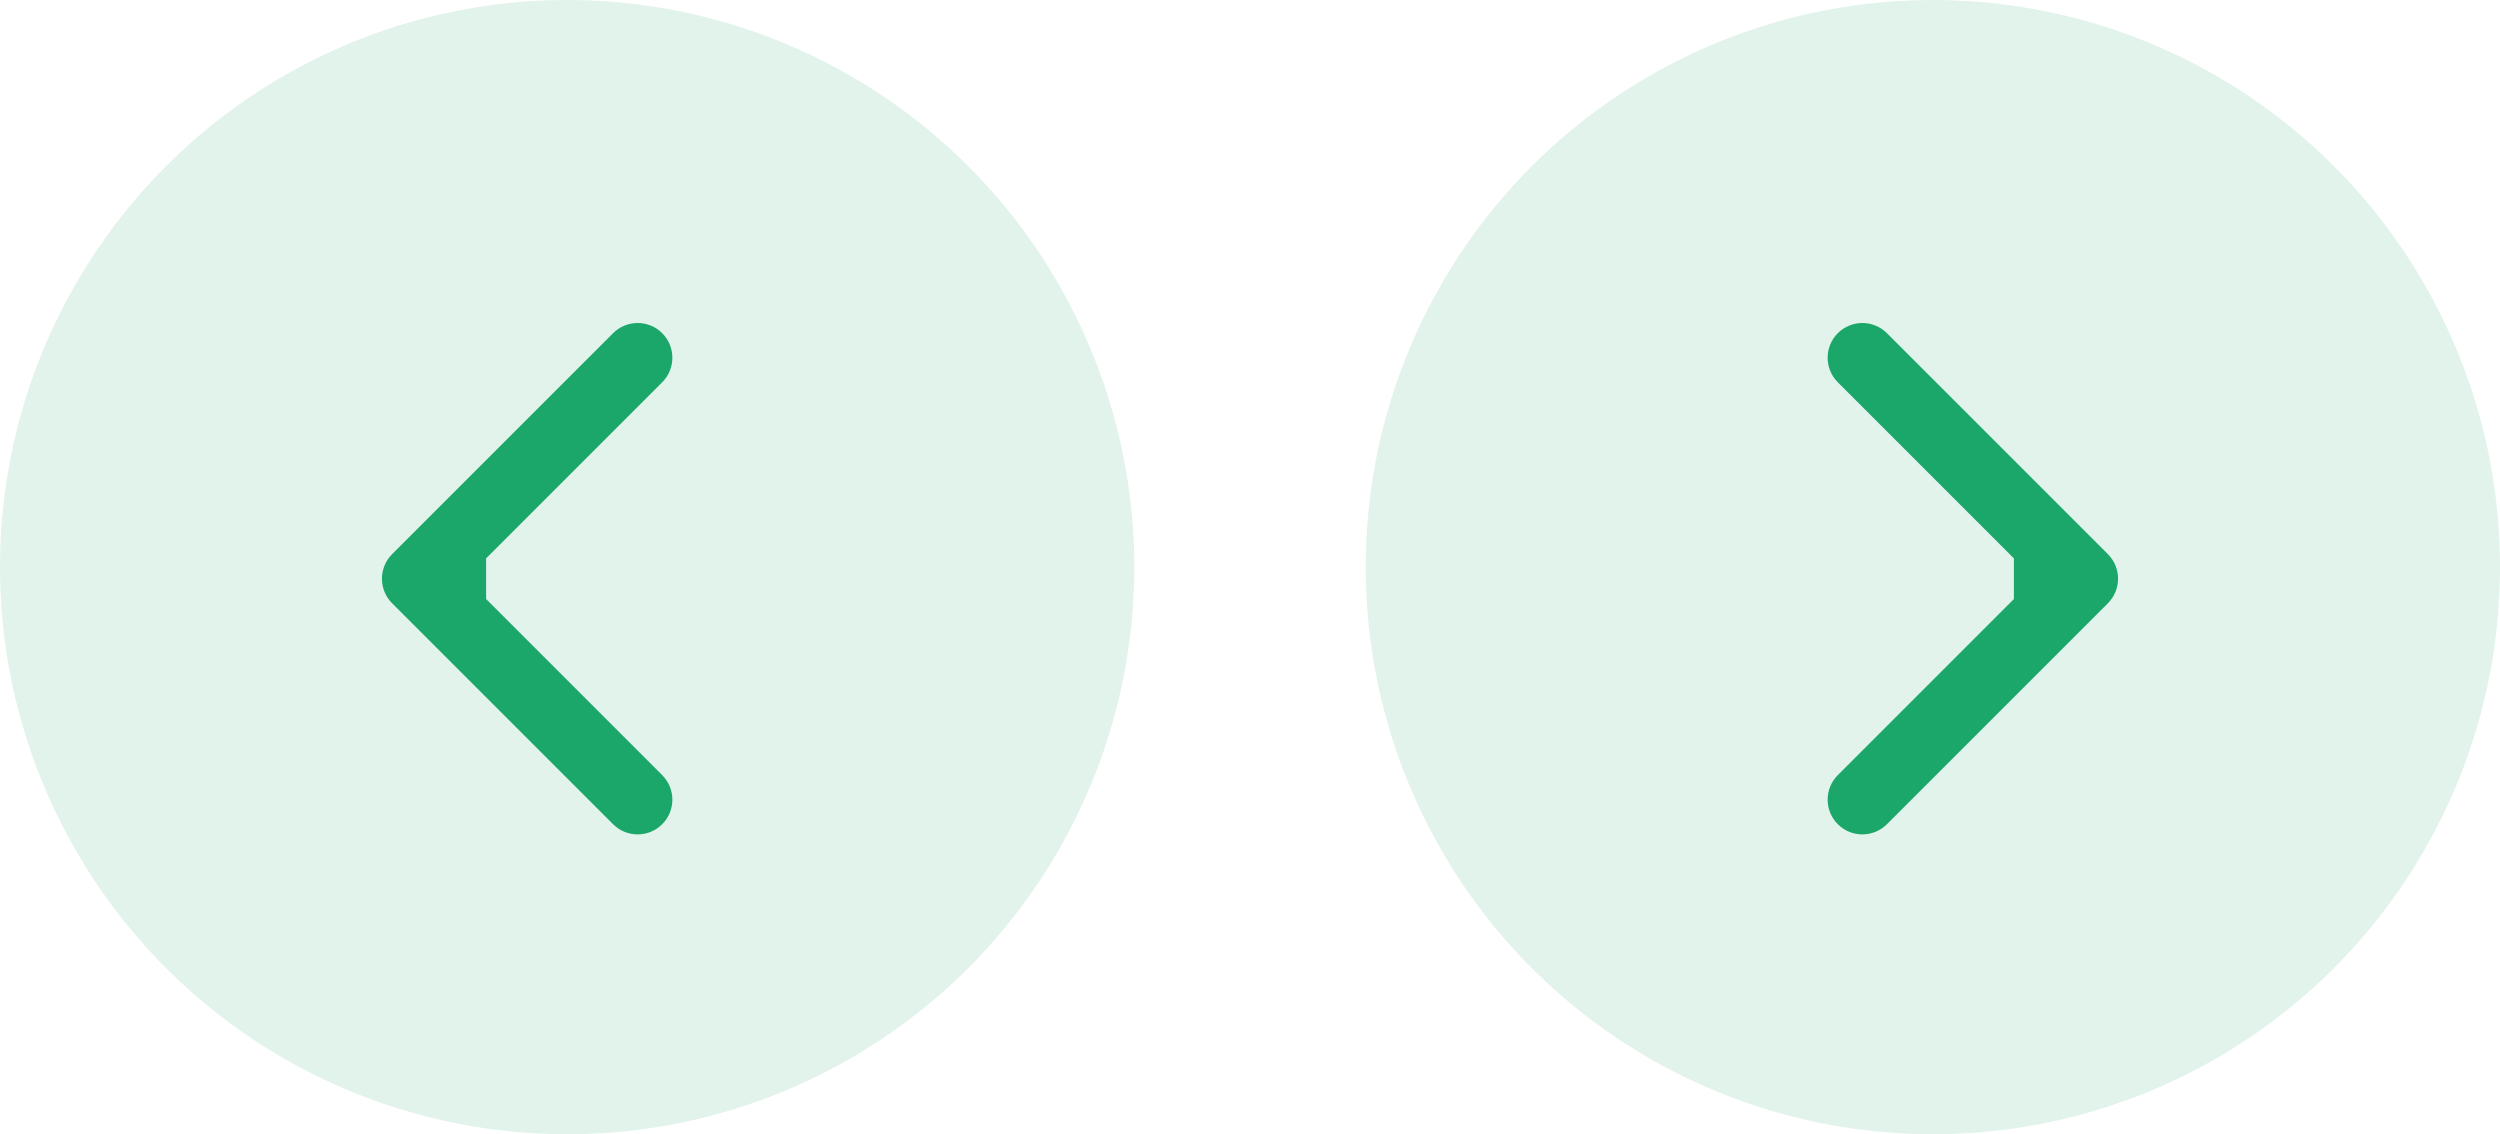
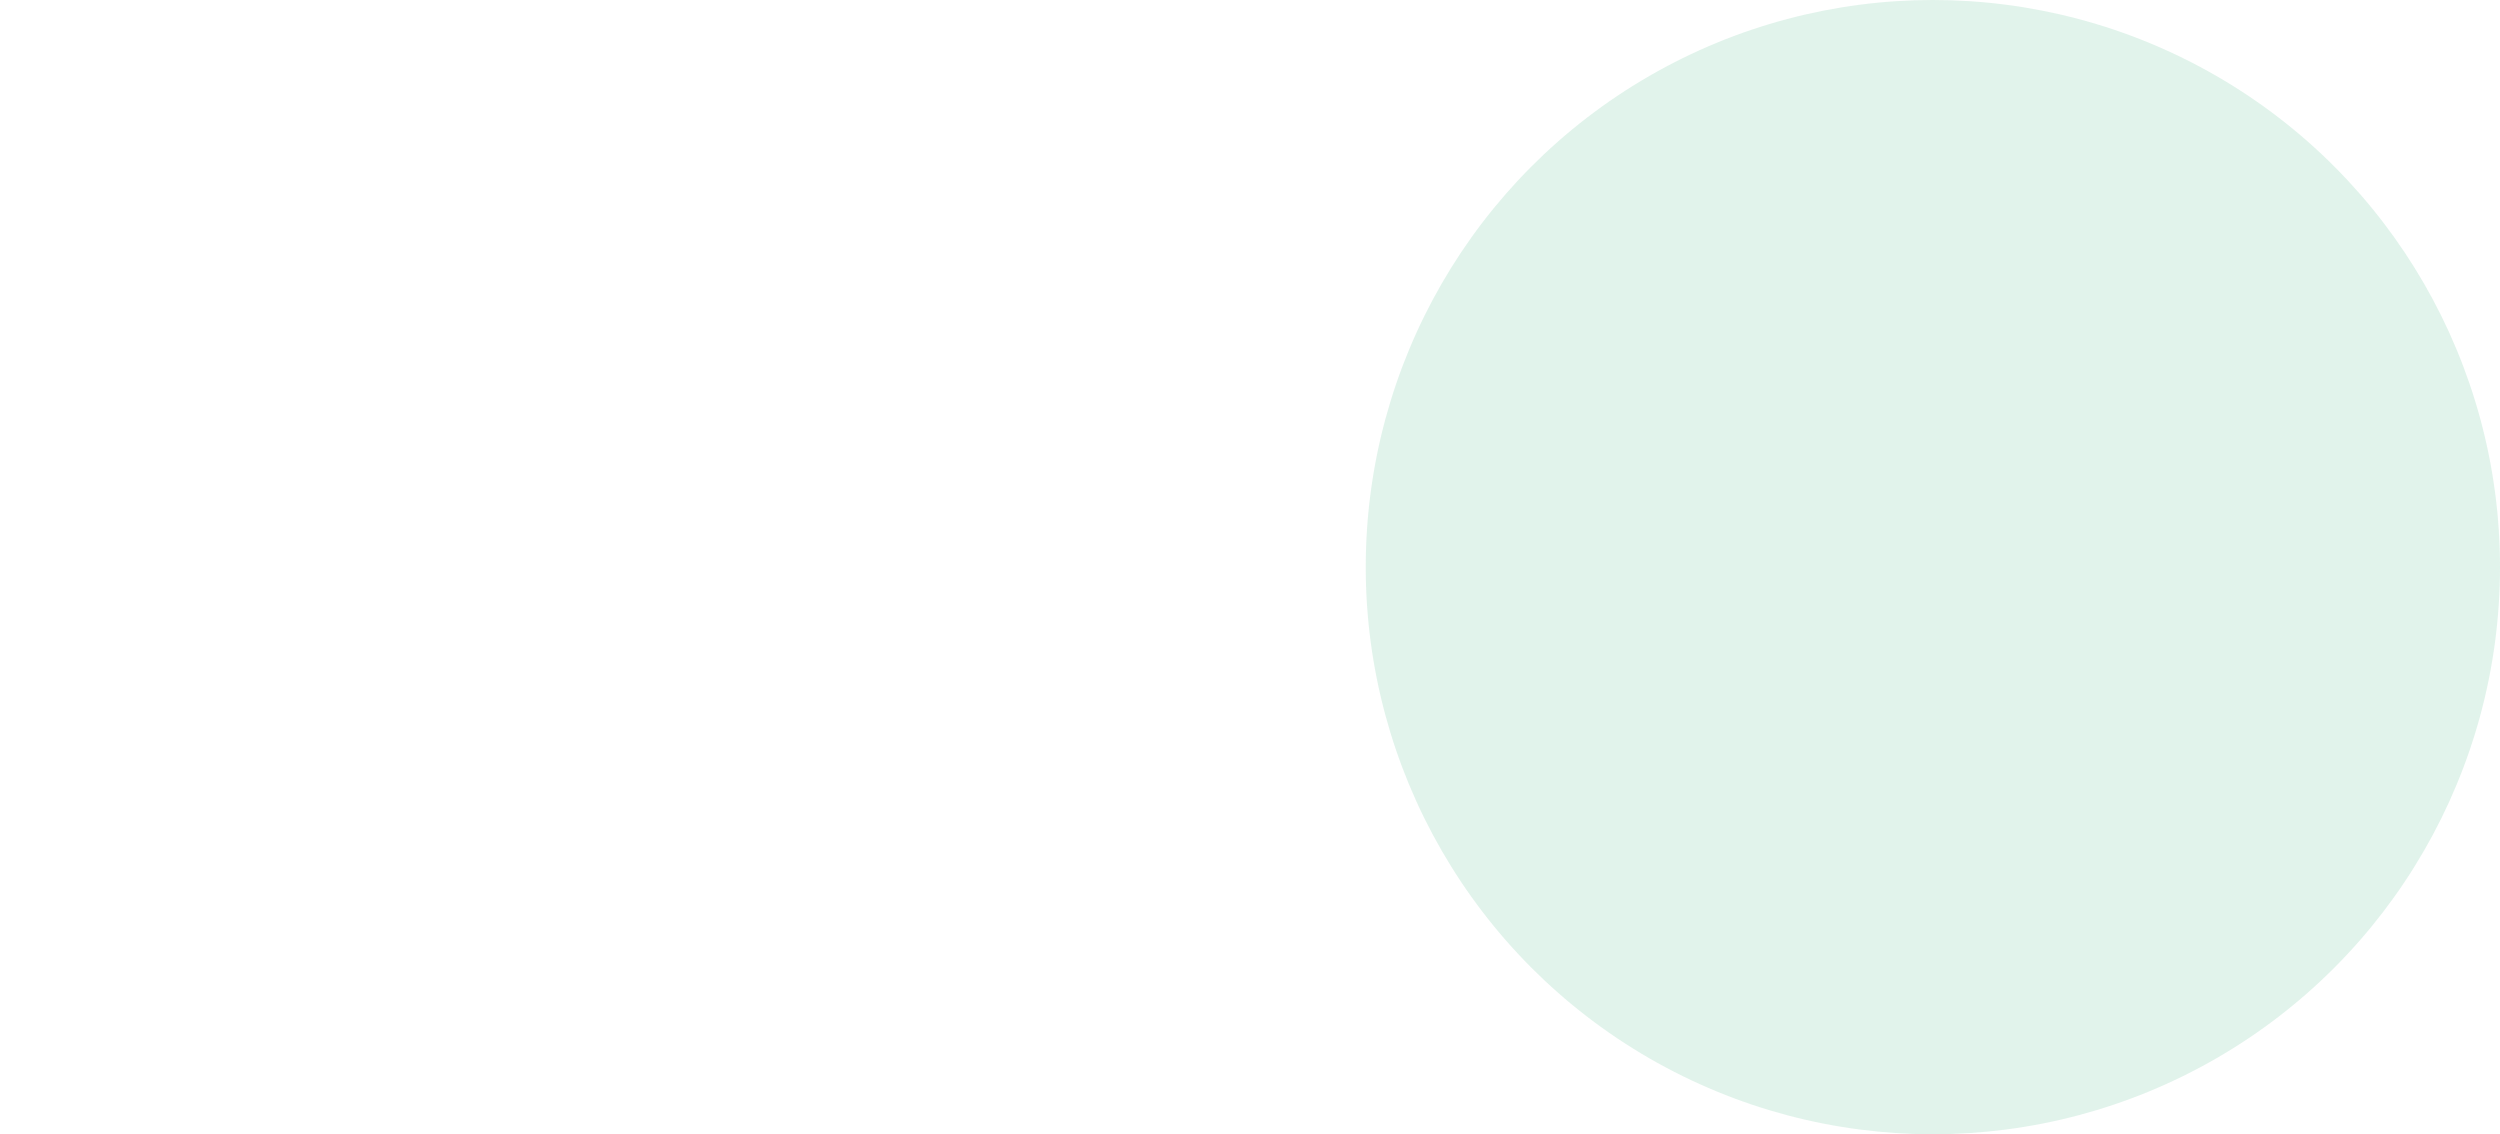
<svg xmlns="http://www.w3.org/2000/svg" width="432" height="196" viewBox="0 0 432 196" fill="none">
  <circle cx="334" cy="98" r="98" fill="#1BA769" fill-opacity="0.13" />
-   <path d="M364.243 104.243C366.586 101.899 366.586 98.1 364.243 95.757L326.059 57.574C323.716 55.23 319.917 55.23 317.574 57.574C315.23 59.917 315.23 63.716 317.574 66.059L351.515 100L317.574 133.941C315.23 136.284 315.23 140.083 317.574 142.426C319.917 144.77 323.716 144.77 326.059 142.426L364.243 104.243ZM348 106H360V94H348V106Z" fill="#1BA769" />
-   <circle cx="98" cy="98" r="98" fill="#1BA769" fill-opacity="0.13" />
-   <path d="M67.757 104.243C65.414 101.899 65.414 98.1 67.757 95.757L105.941 57.574C108.284 55.23 112.083 55.23 114.426 57.574C116.77 59.917 116.77 63.716 114.426 66.059L80.485 100L114.426 133.941C116.77 136.284 116.77 140.083 114.426 142.426C112.083 144.77 108.284 144.77 105.941 142.426L67.757 104.243ZM84 106H72V94H84V106Z" fill="#1BA769" />
</svg>